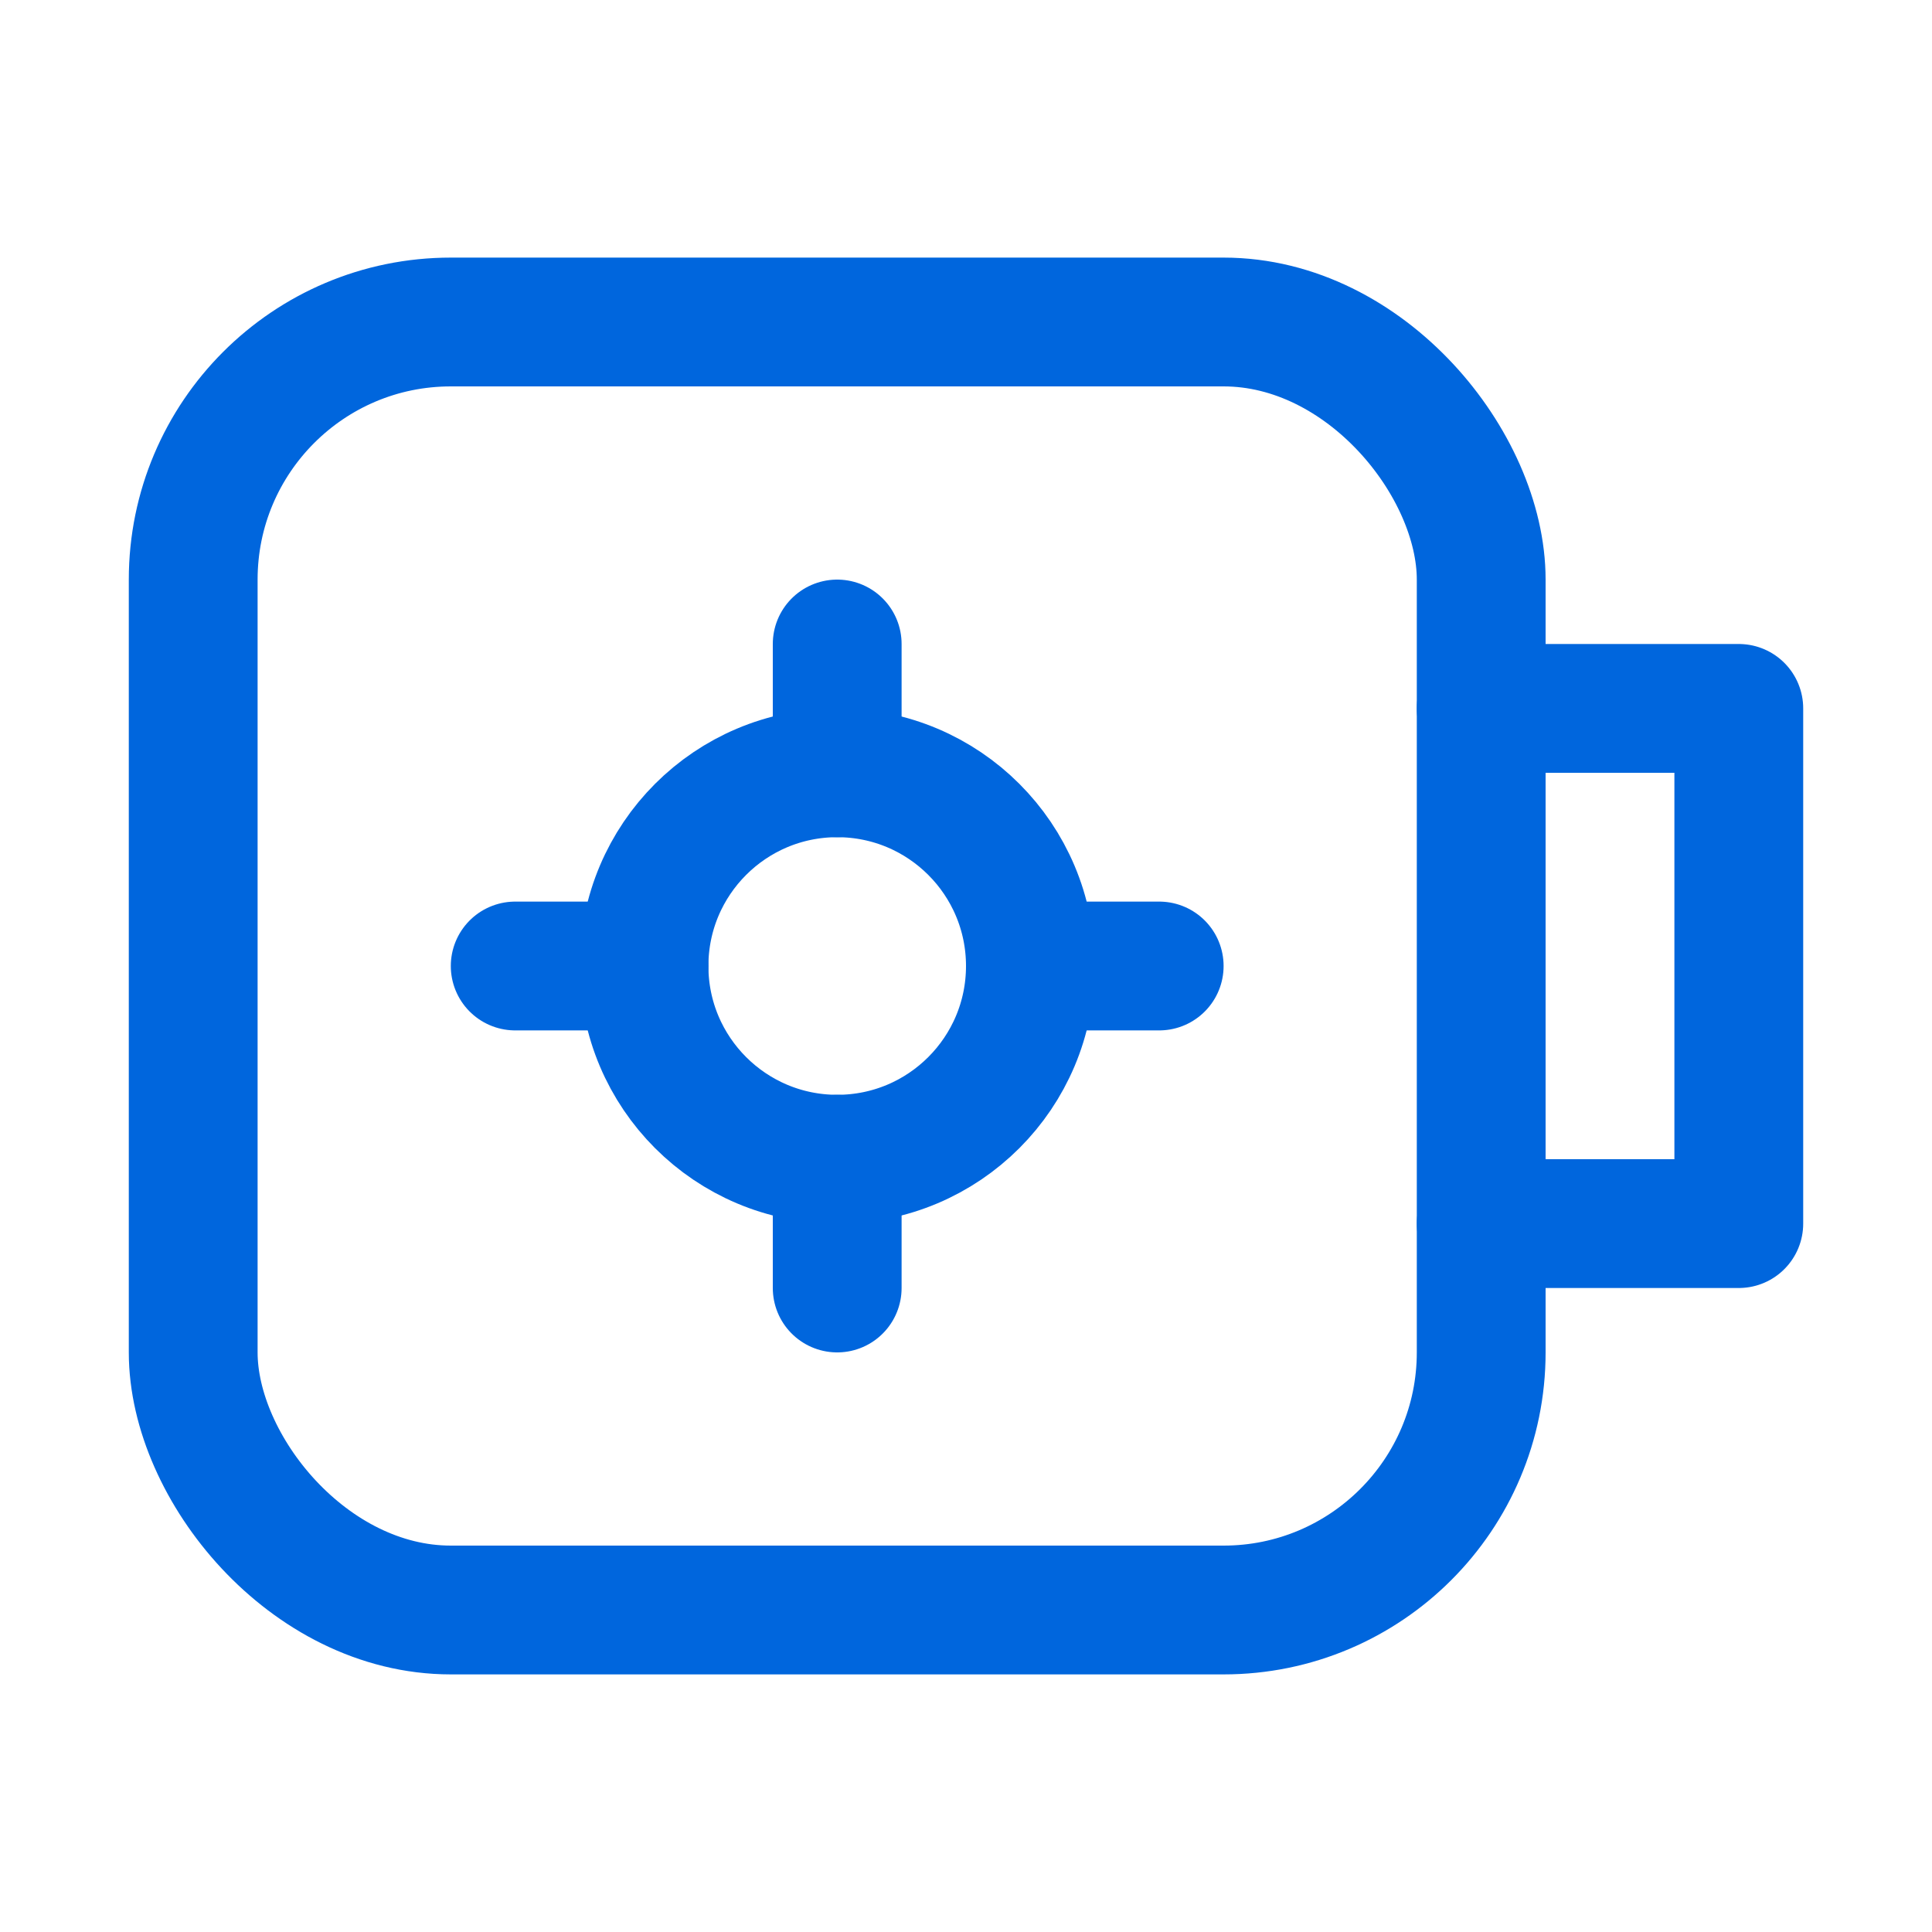
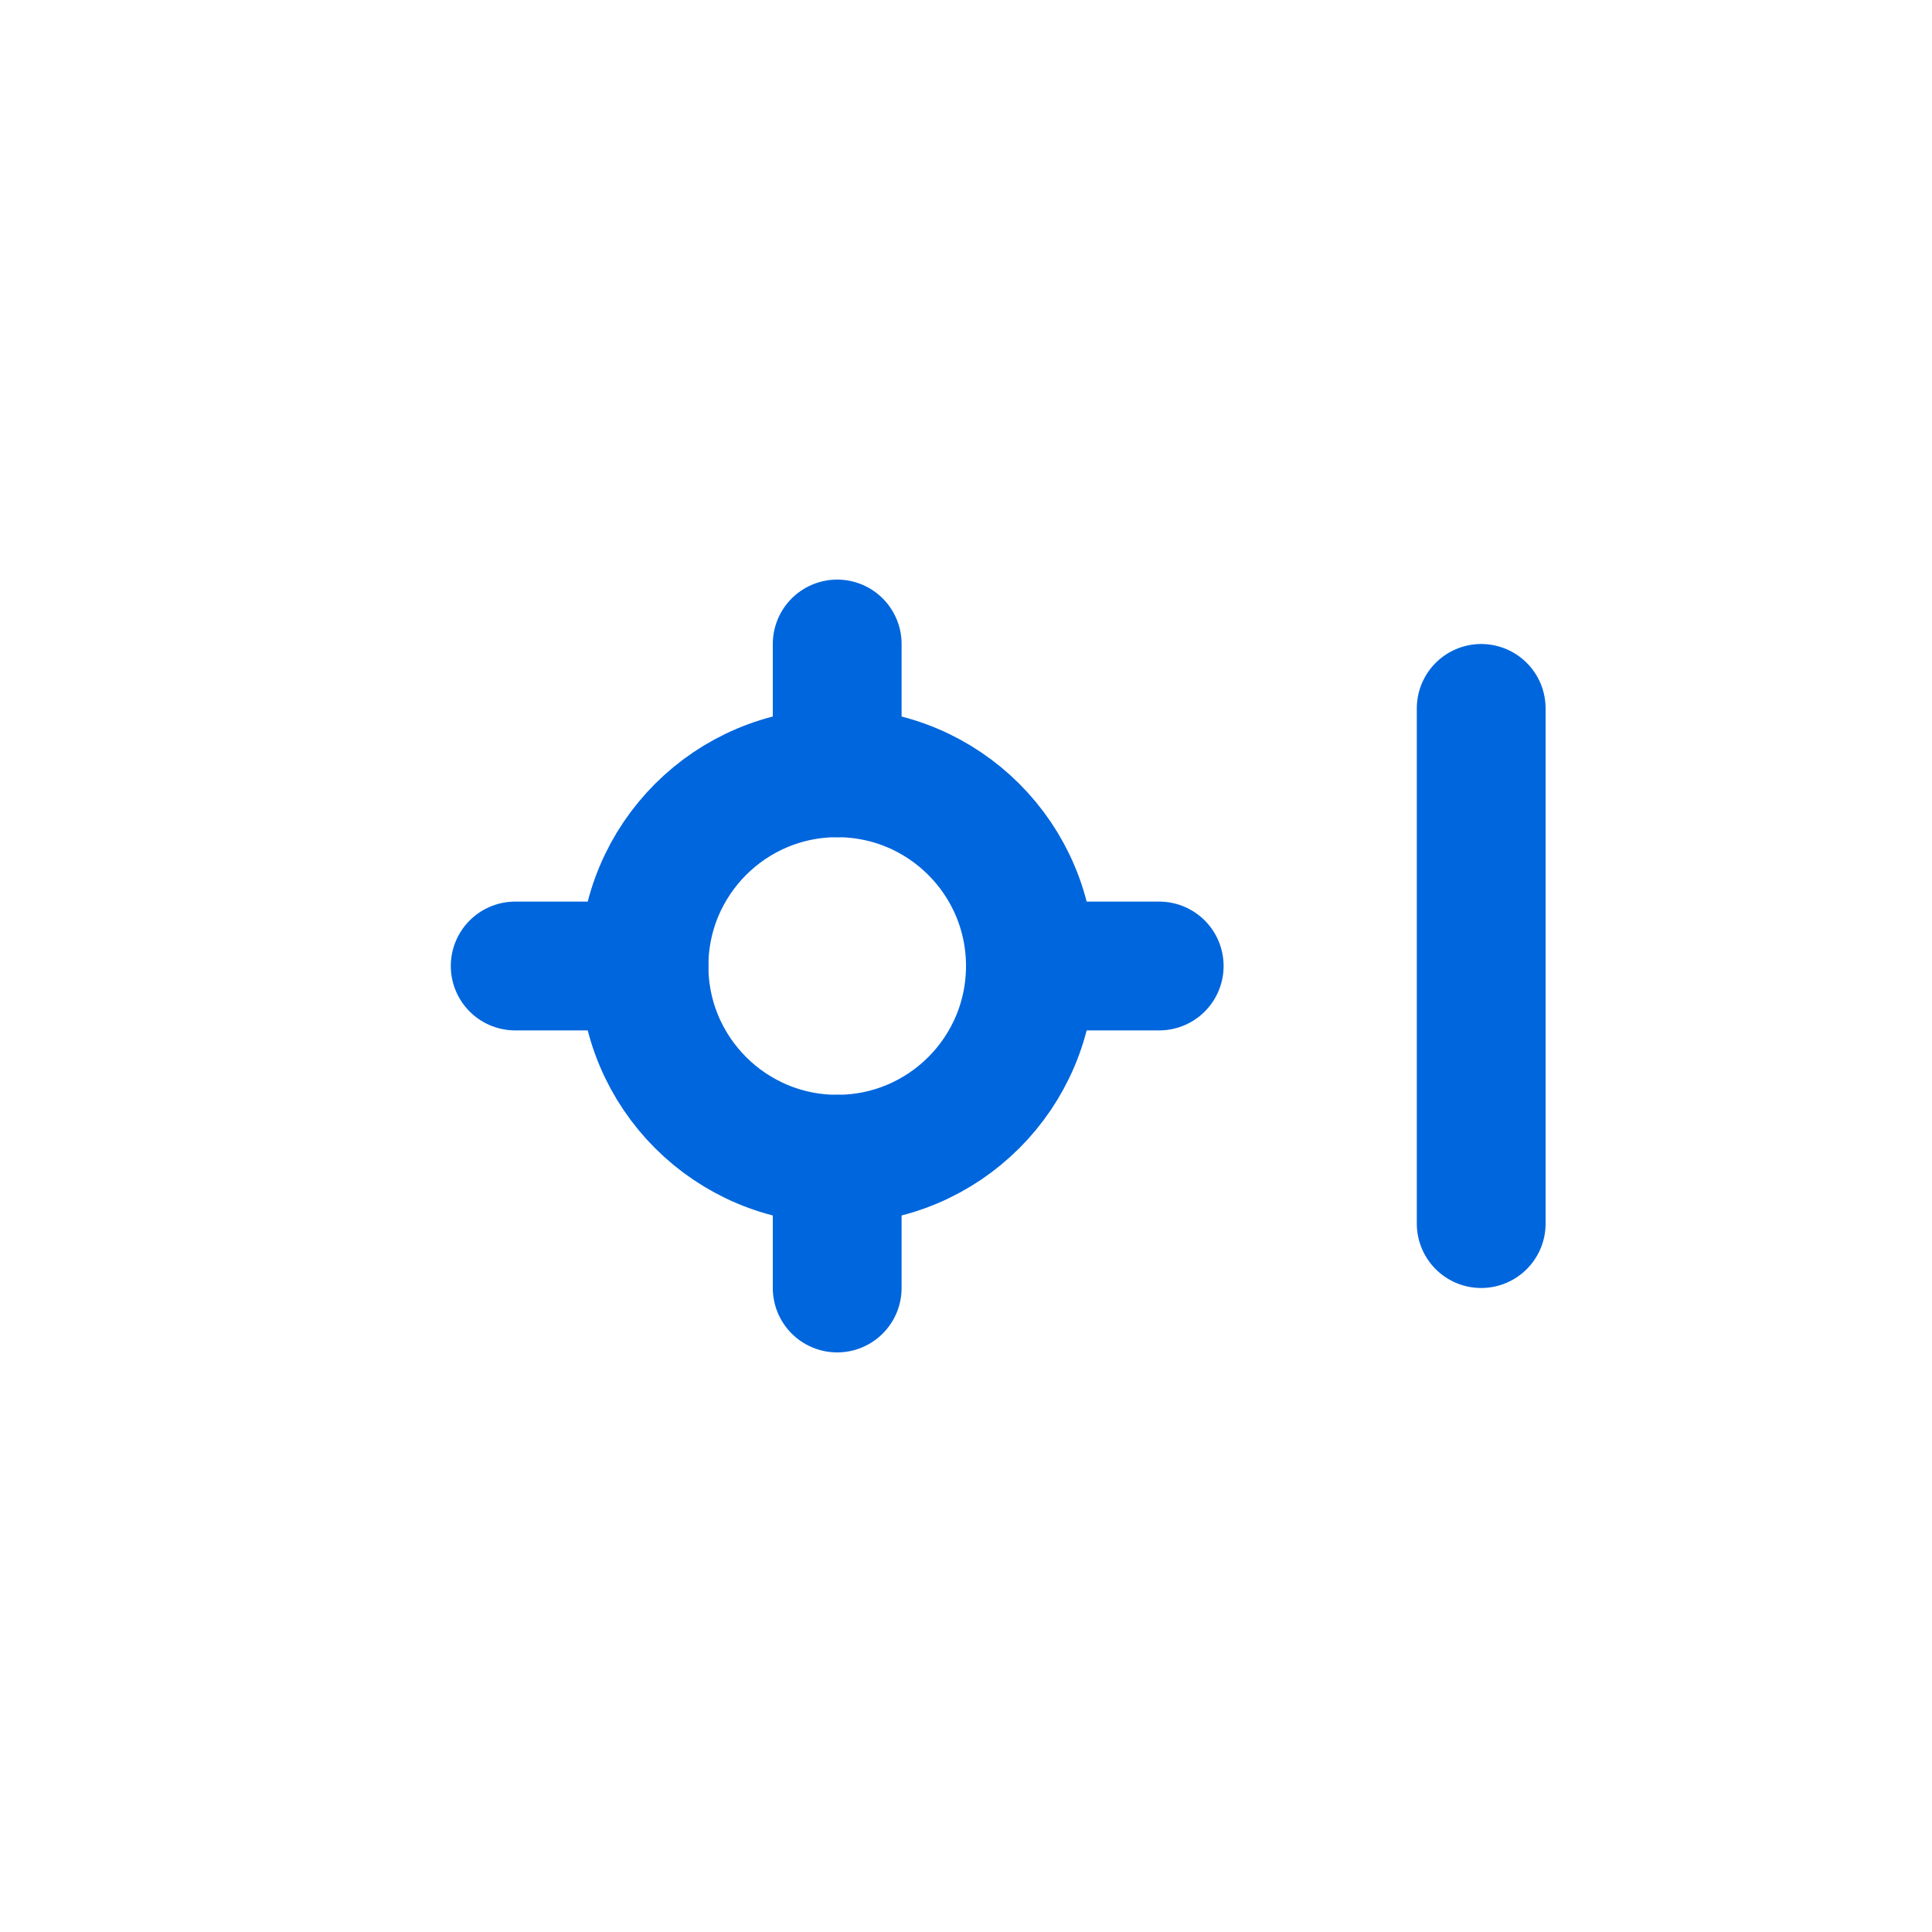
<svg xmlns="http://www.w3.org/2000/svg" width="30" height="30" viewBox="0 0 30 30" fill="none">
  <path d="M13 18C14.657 18 16 16.657 16 15C16 13.343 14.657 12 13 12C11.343 12 10 13.343 10 15C10 16.657 11.343 18 13 18Z" stroke="#0066DD" stroke-width="2" />
  <path d="M16 15H18" stroke="#0066DD" stroke-width="2" stroke-linecap="round" />
  <path d="M8 15H10" stroke="#0066DD" stroke-width="2" stroke-linecap="round" />
  <path d="M13 12V10" stroke="#0066DD" stroke-width="2" stroke-linecap="round" />
  <path d="M13 20V18" stroke="#0066DD" stroke-width="2" stroke-linecap="round" />
-   <rect x="3" y="5" width="20" height="20" rx="4" stroke="#0066DD" stroke-width="2" />
-   <path d="M23 11H27V19H23" stroke="#0066DD" stroke-width="2" stroke-linecap="round" stroke-linejoin="round" />
+   <path d="M23 11V19H23" stroke="#0066DD" stroke-width="2" stroke-linecap="round" stroke-linejoin="round" />
</svg>